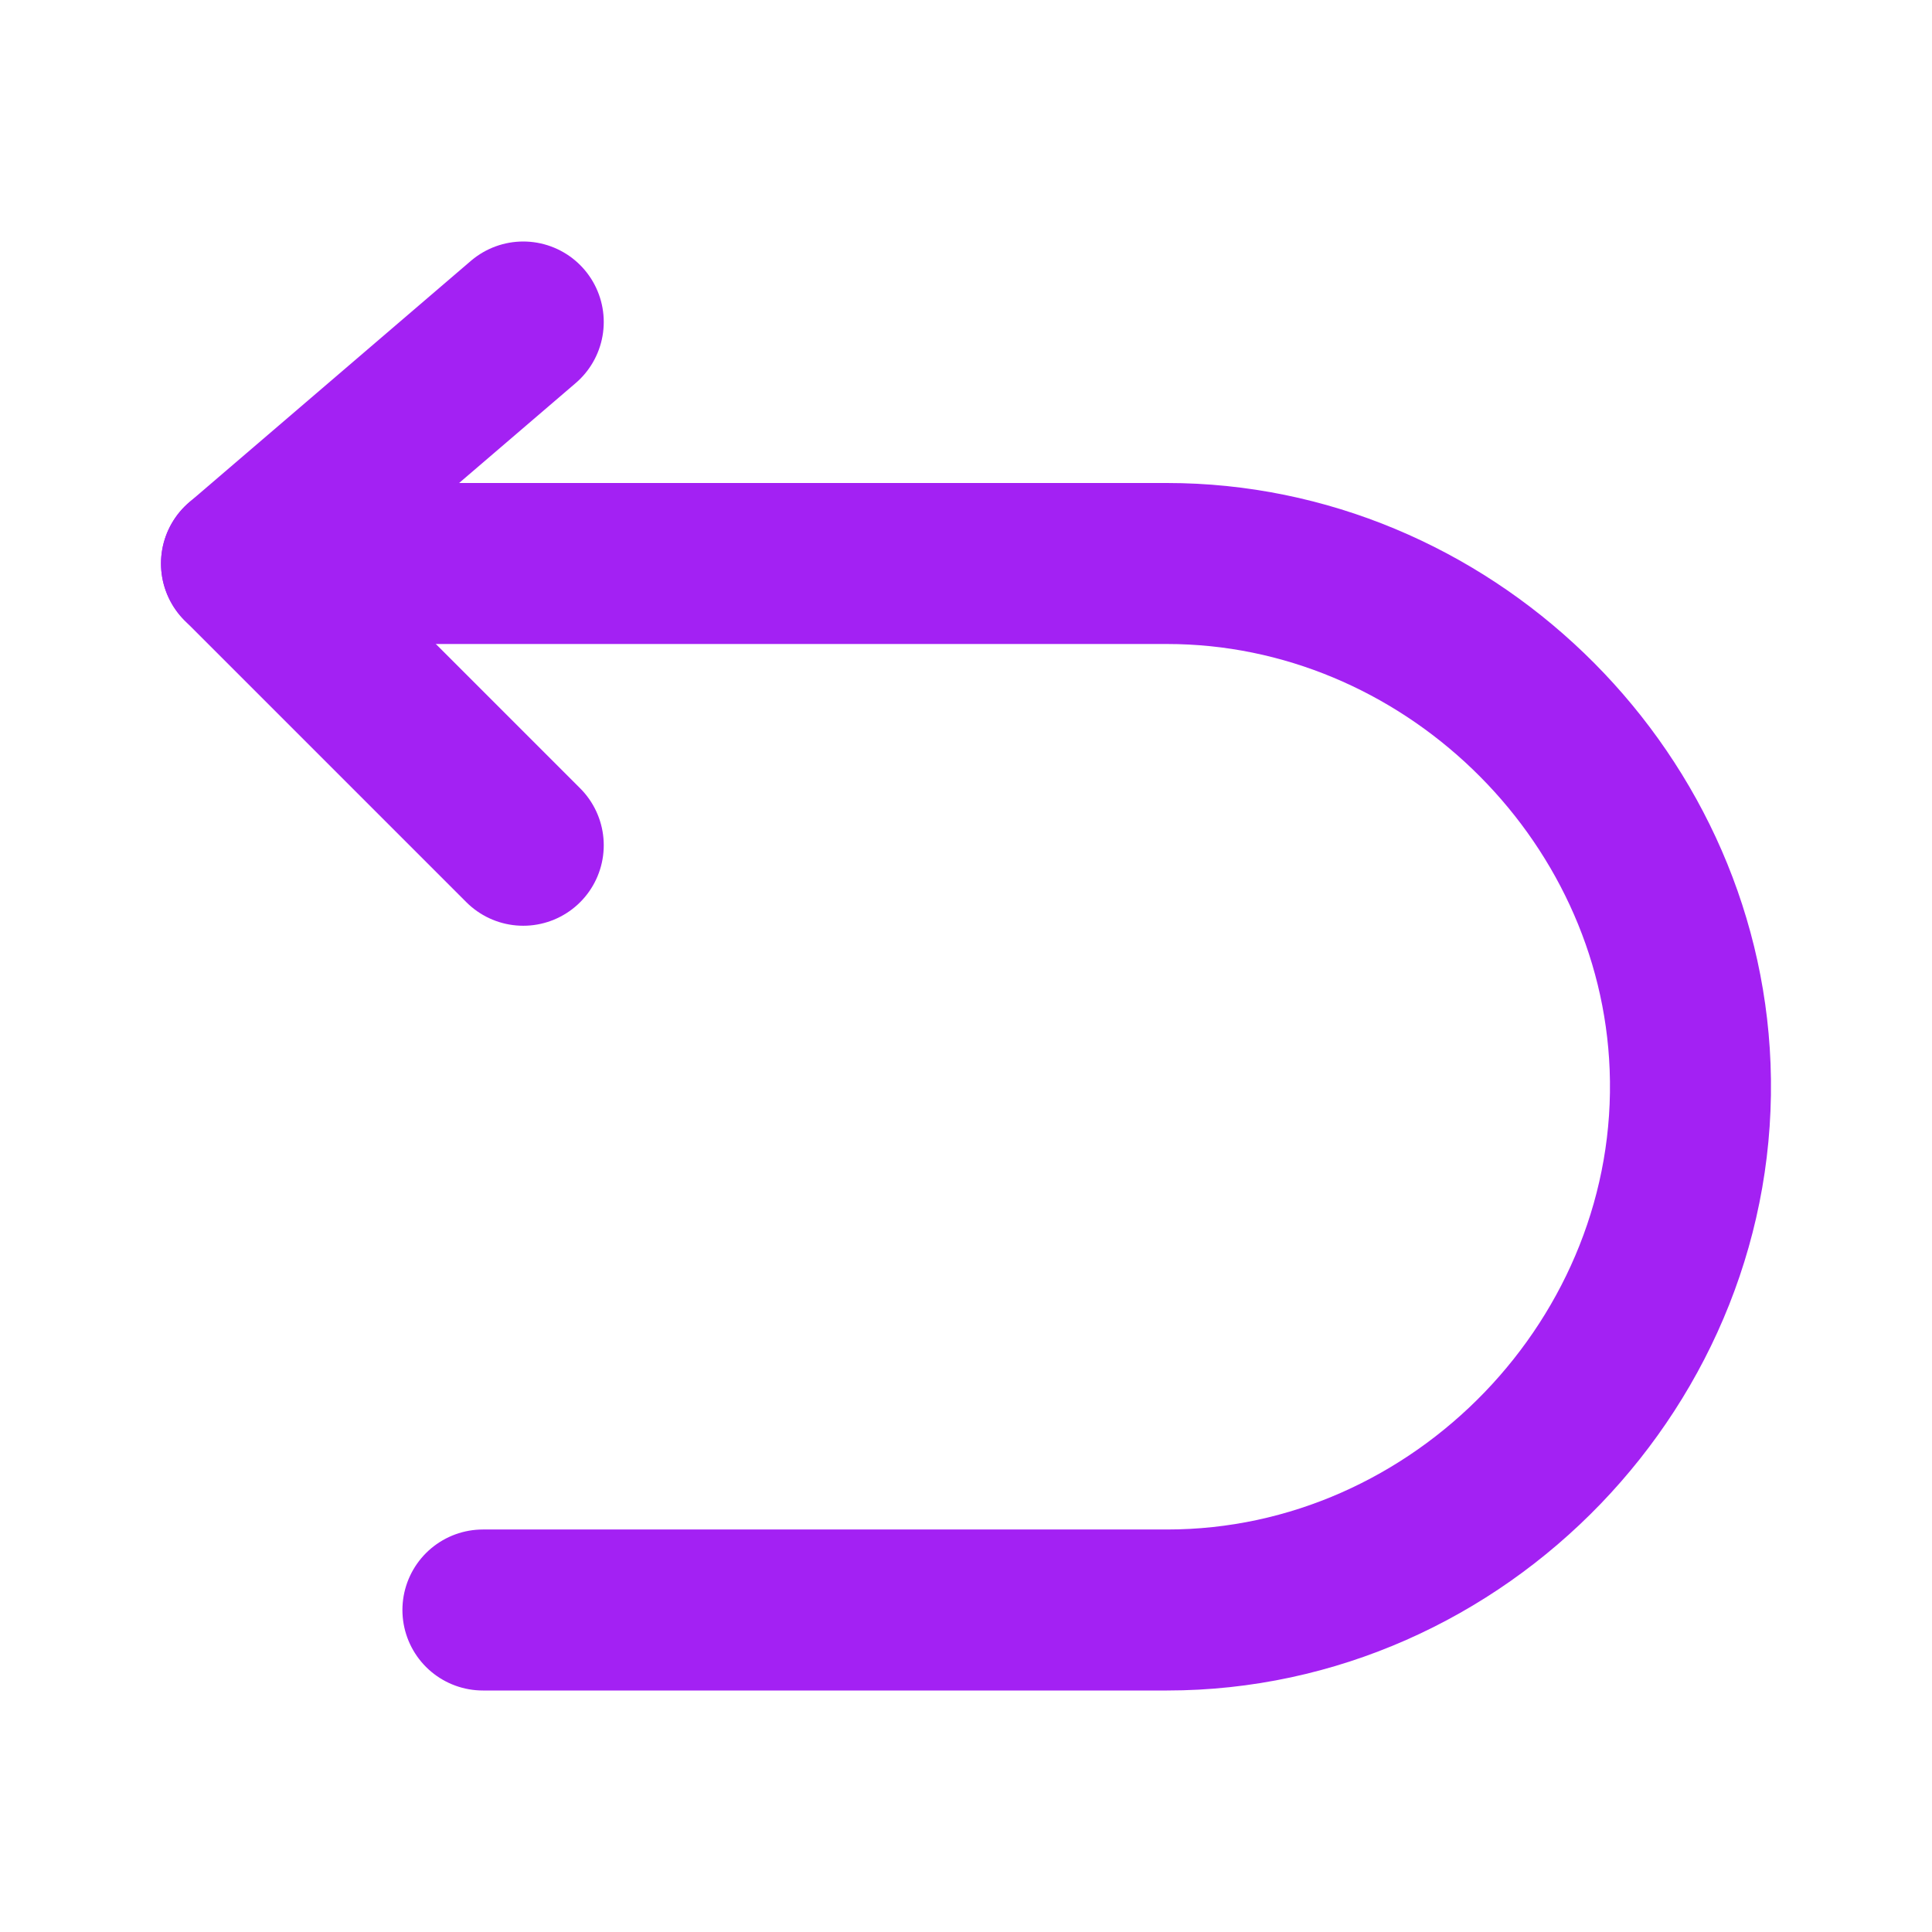
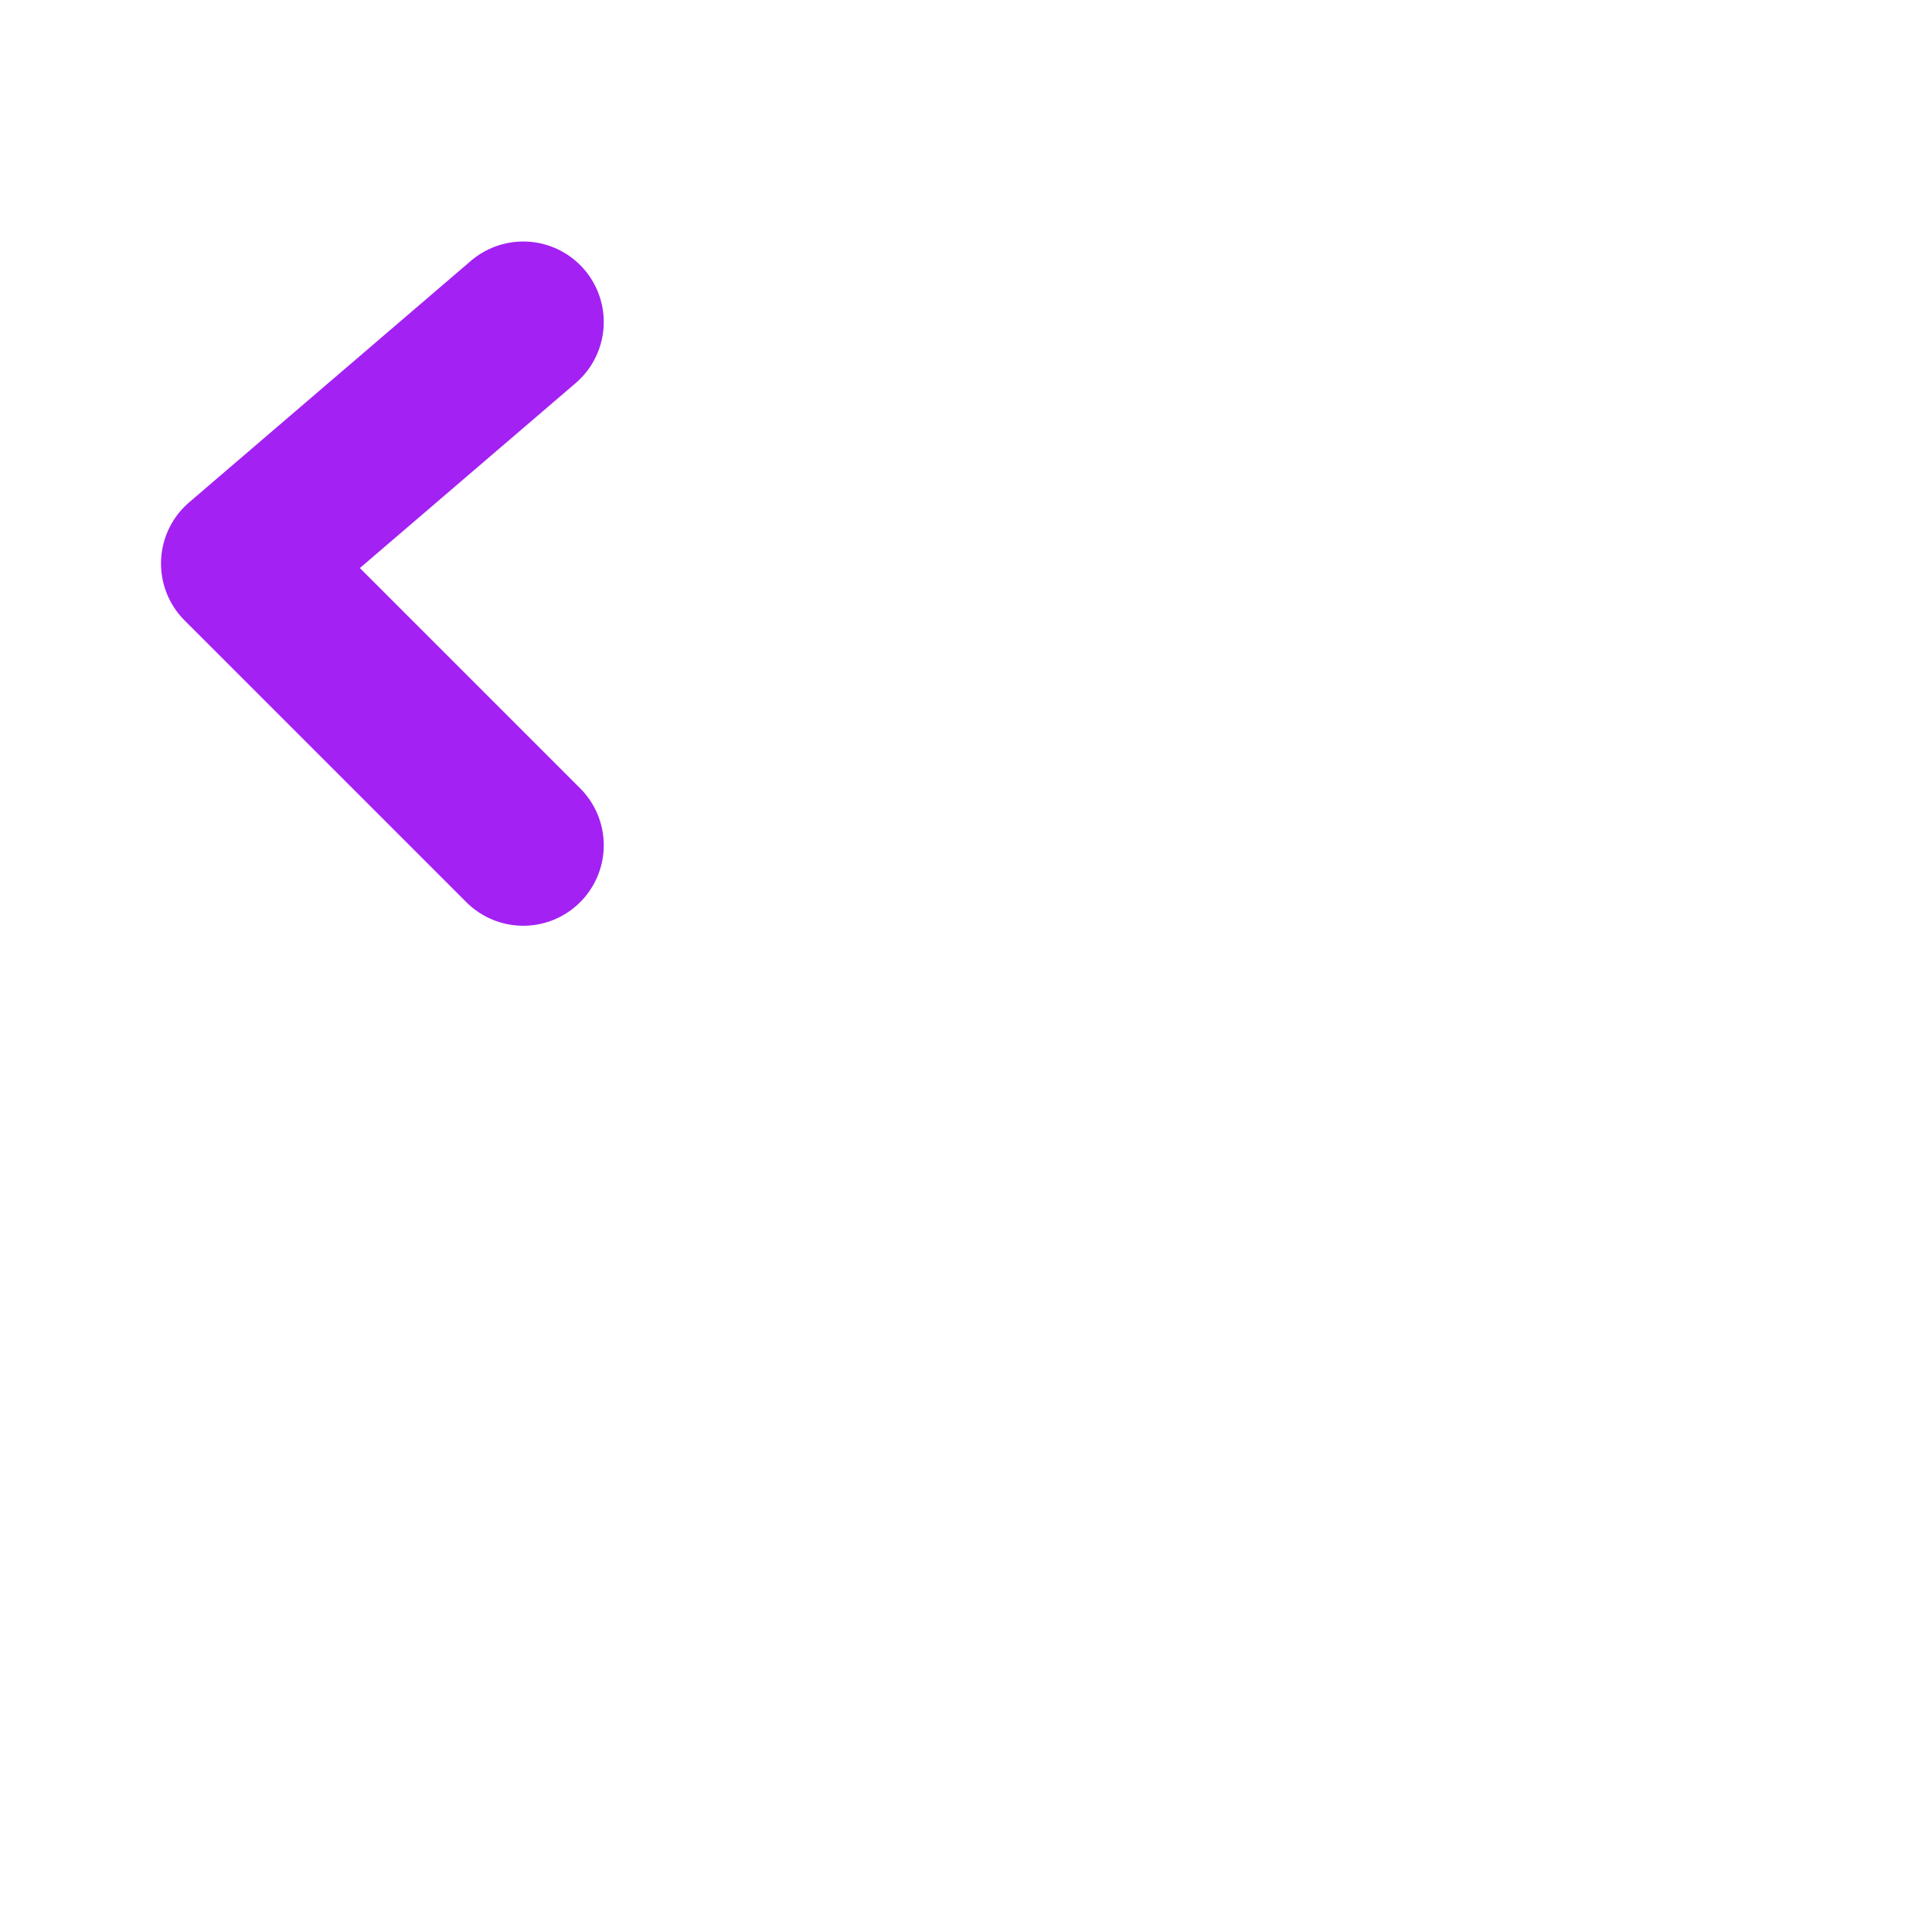
<svg xmlns="http://www.w3.org/2000/svg" width="24" height="24" viewBox="0 0 24 24" fill="none">
  <path d="M6.5 4L3 7L6.5 10.5" stroke="#A321F3" stroke-width="2" stroke-linecap="round" stroke-linejoin="round" />
-   <path d="M3 7H14.497C17.938 7 20.861 9.81 20.995 13.25C21.137 16.885 18.134 20 14.497 20H5.999" stroke="#A321F3" stroke-width="2" stroke-linecap="round" stroke-linejoin="round" />
</svg>